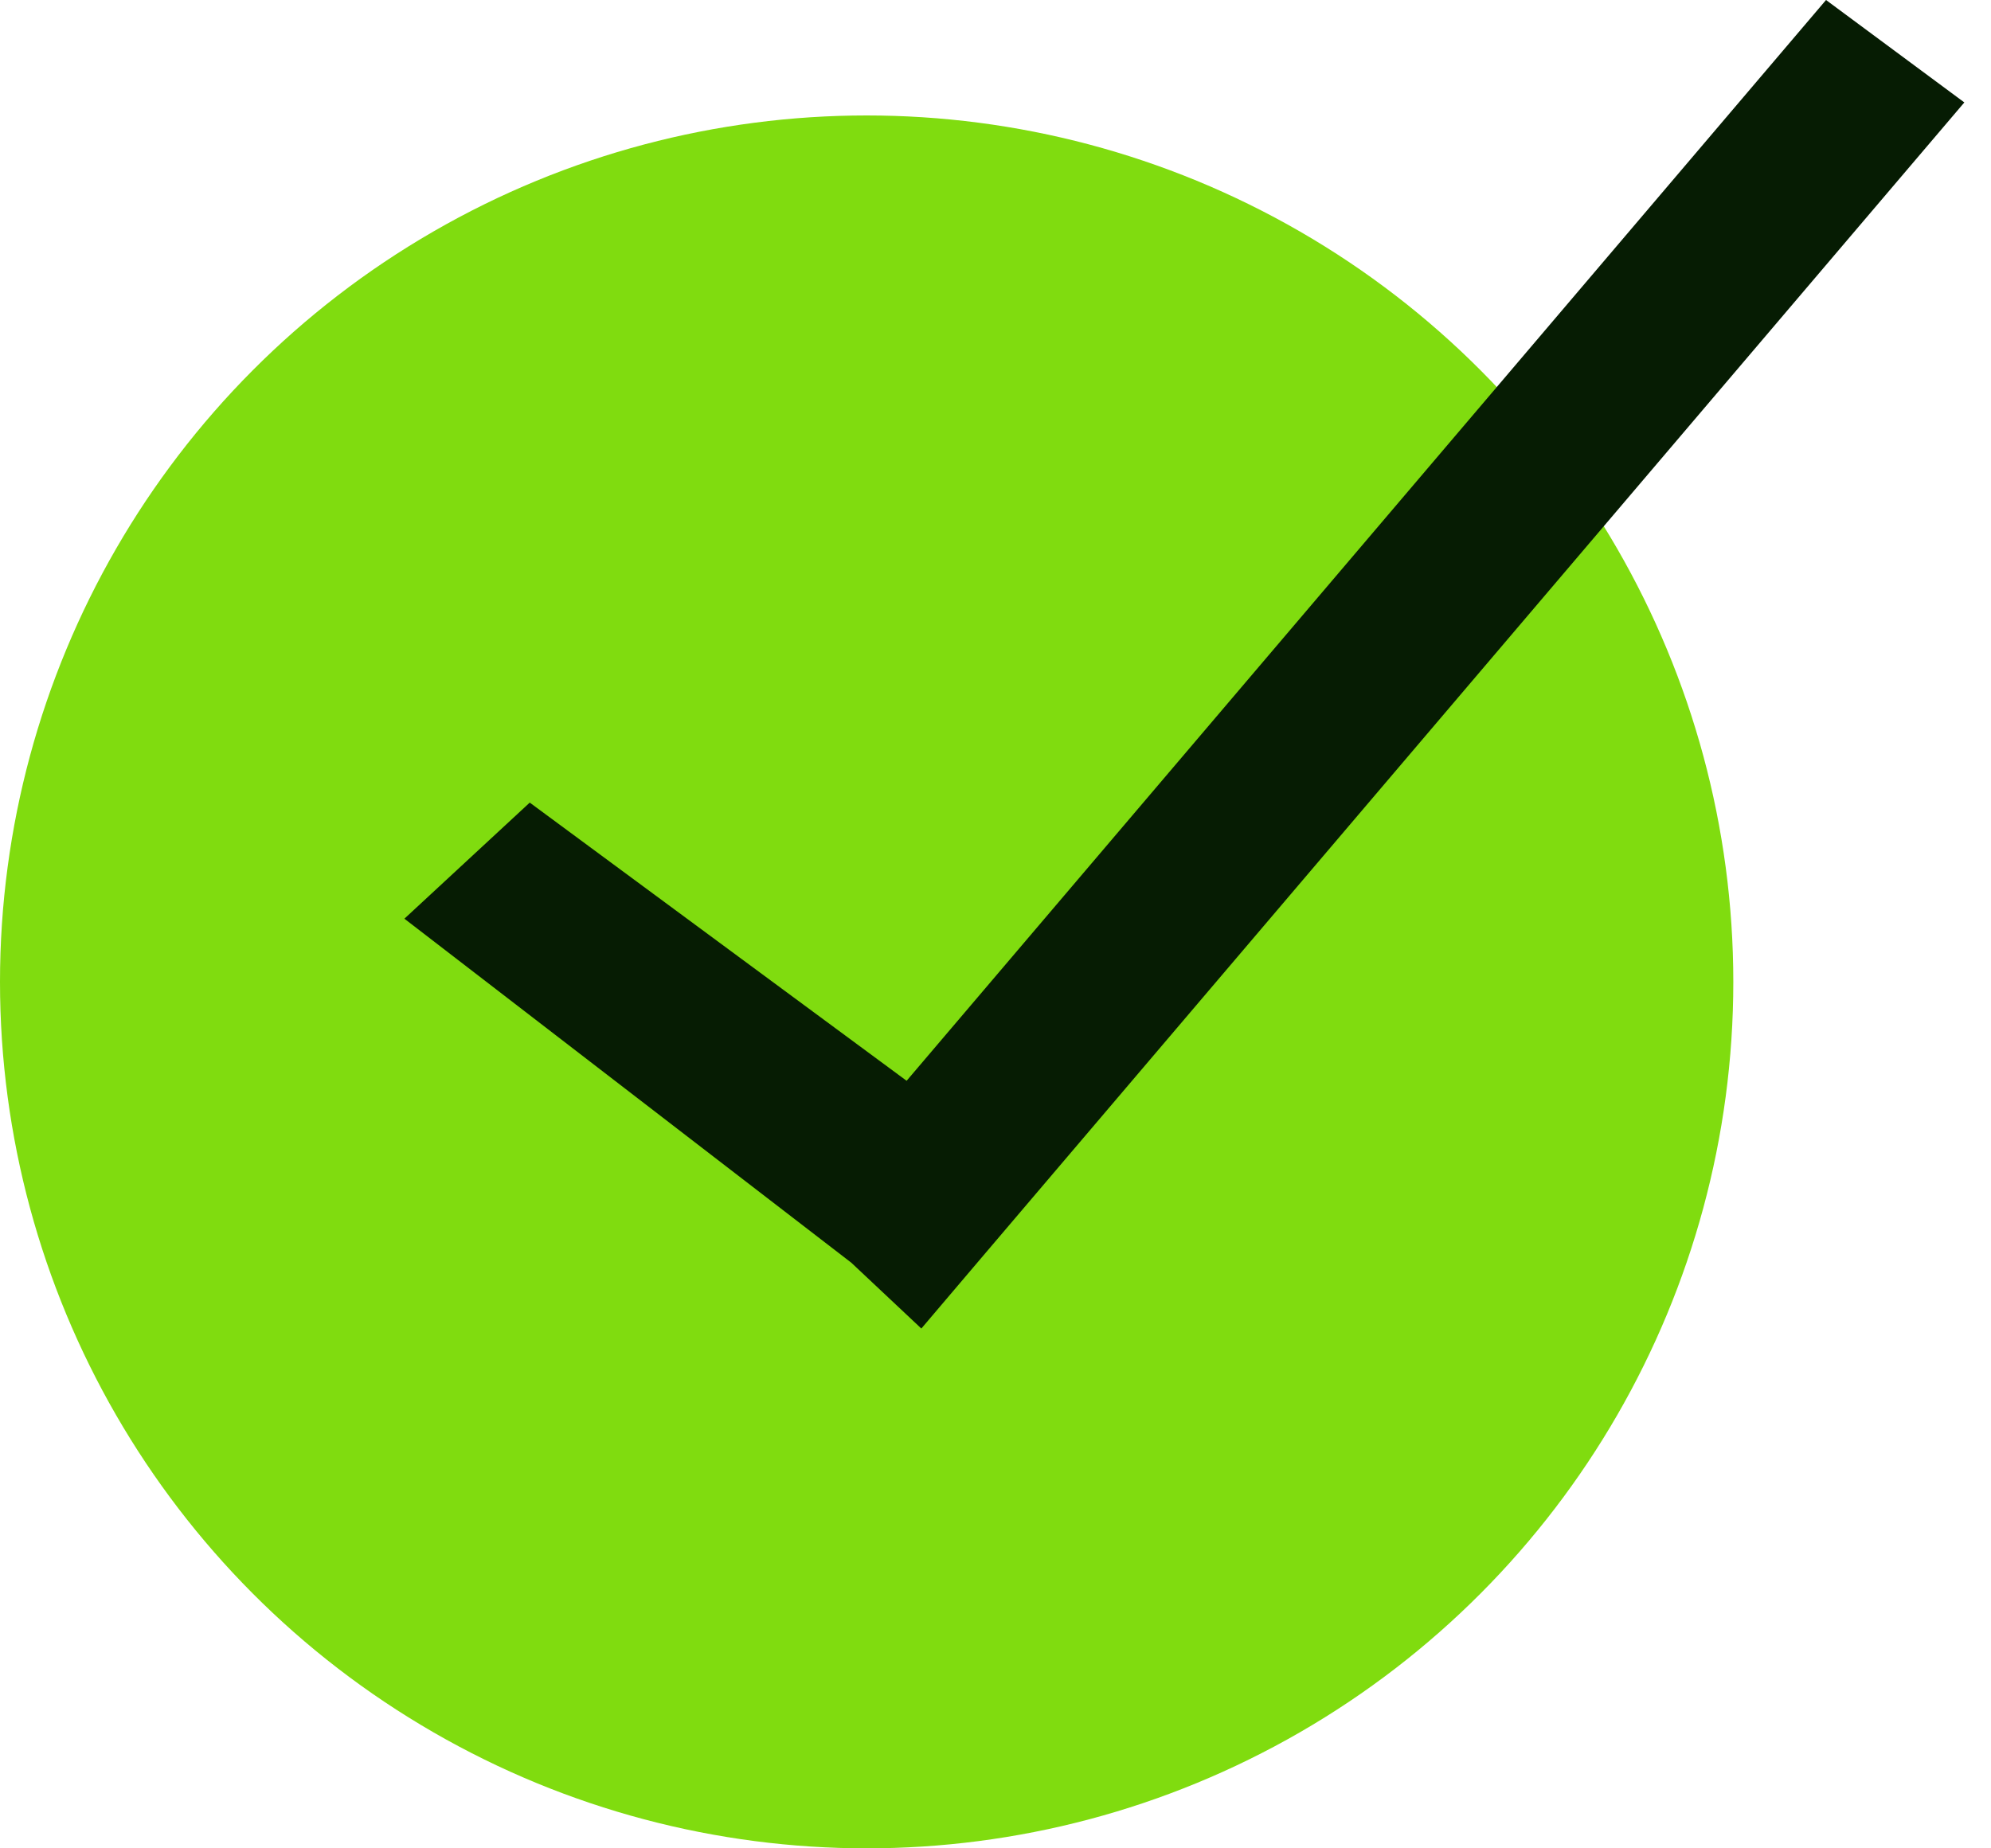
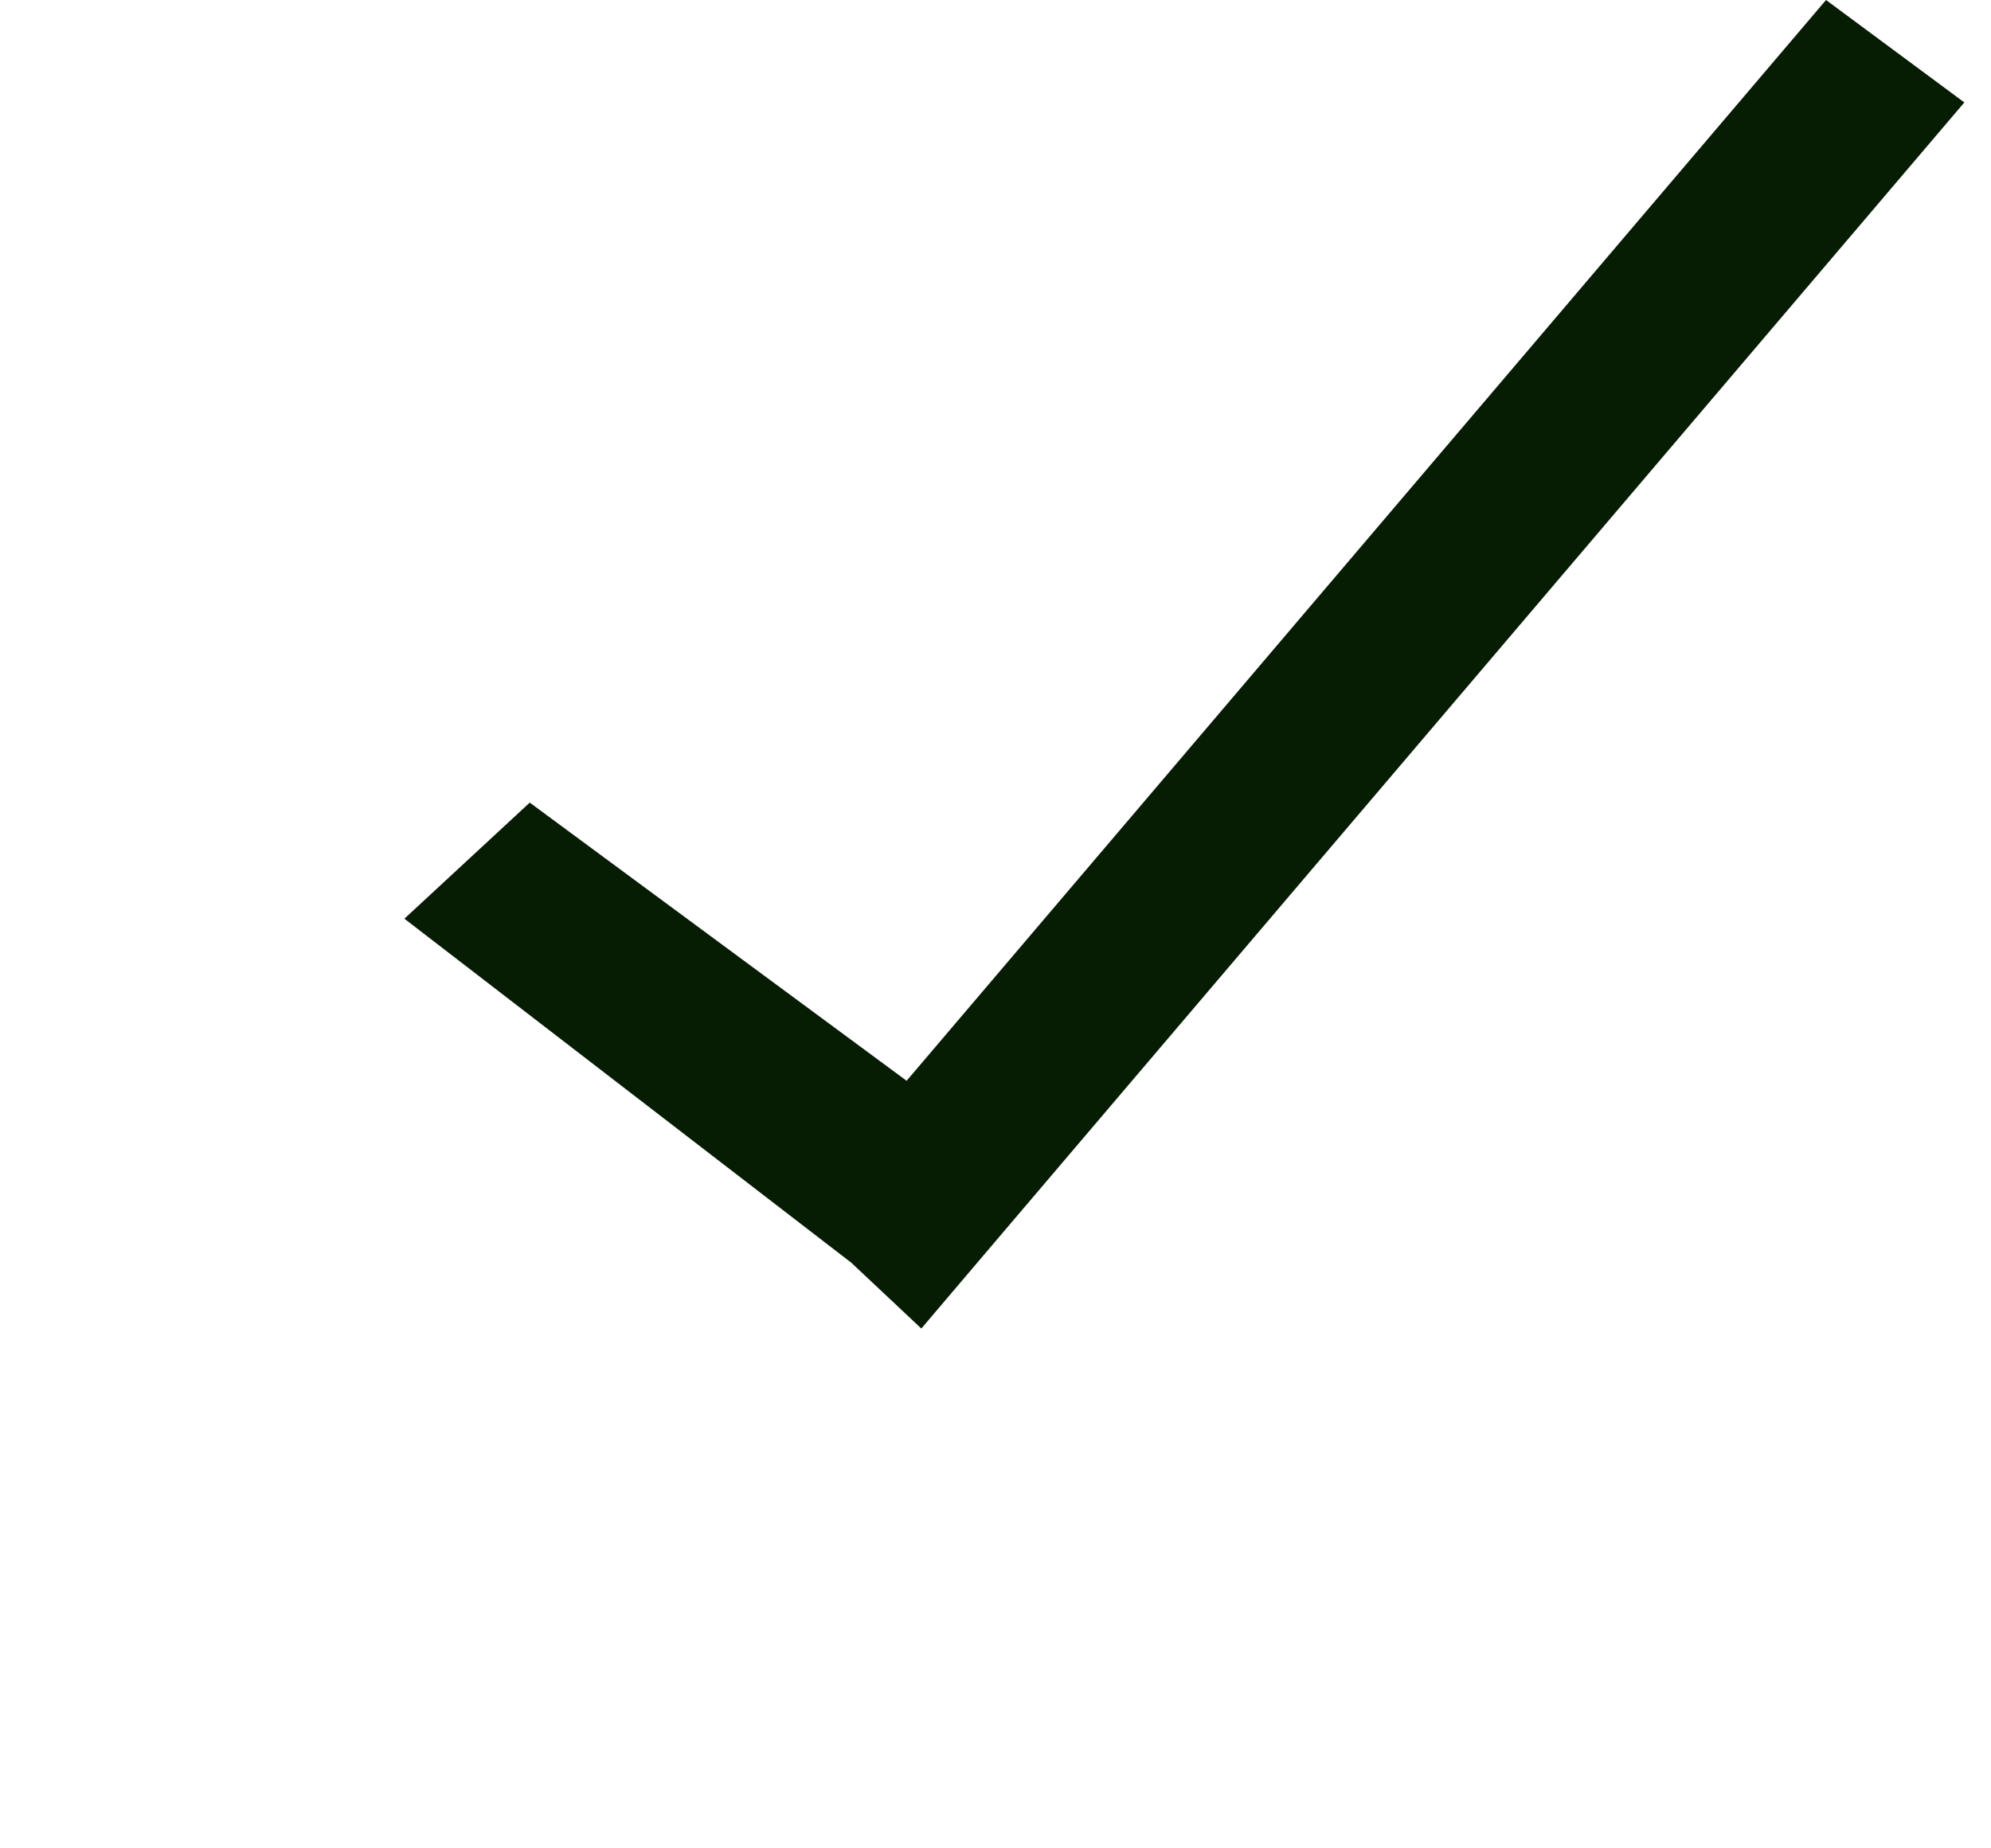
<svg xmlns="http://www.w3.org/2000/svg" width="28" height="26" viewBox="0 0 28 26" fill="none">
-   <circle cx="12.188" cy="13.812" r="12.188" fill="#80DC0F" />
  <path fill-rule="evenodd" clip-rule="evenodd" d="M27.625 1.441L13.825 17.666L12.957 18.688L11.972 17.762L5.687 12.923L7.45 11.29L12.75 15.203L25.68 0L27.625 1.441Z" fill="#061C03" />
</svg>